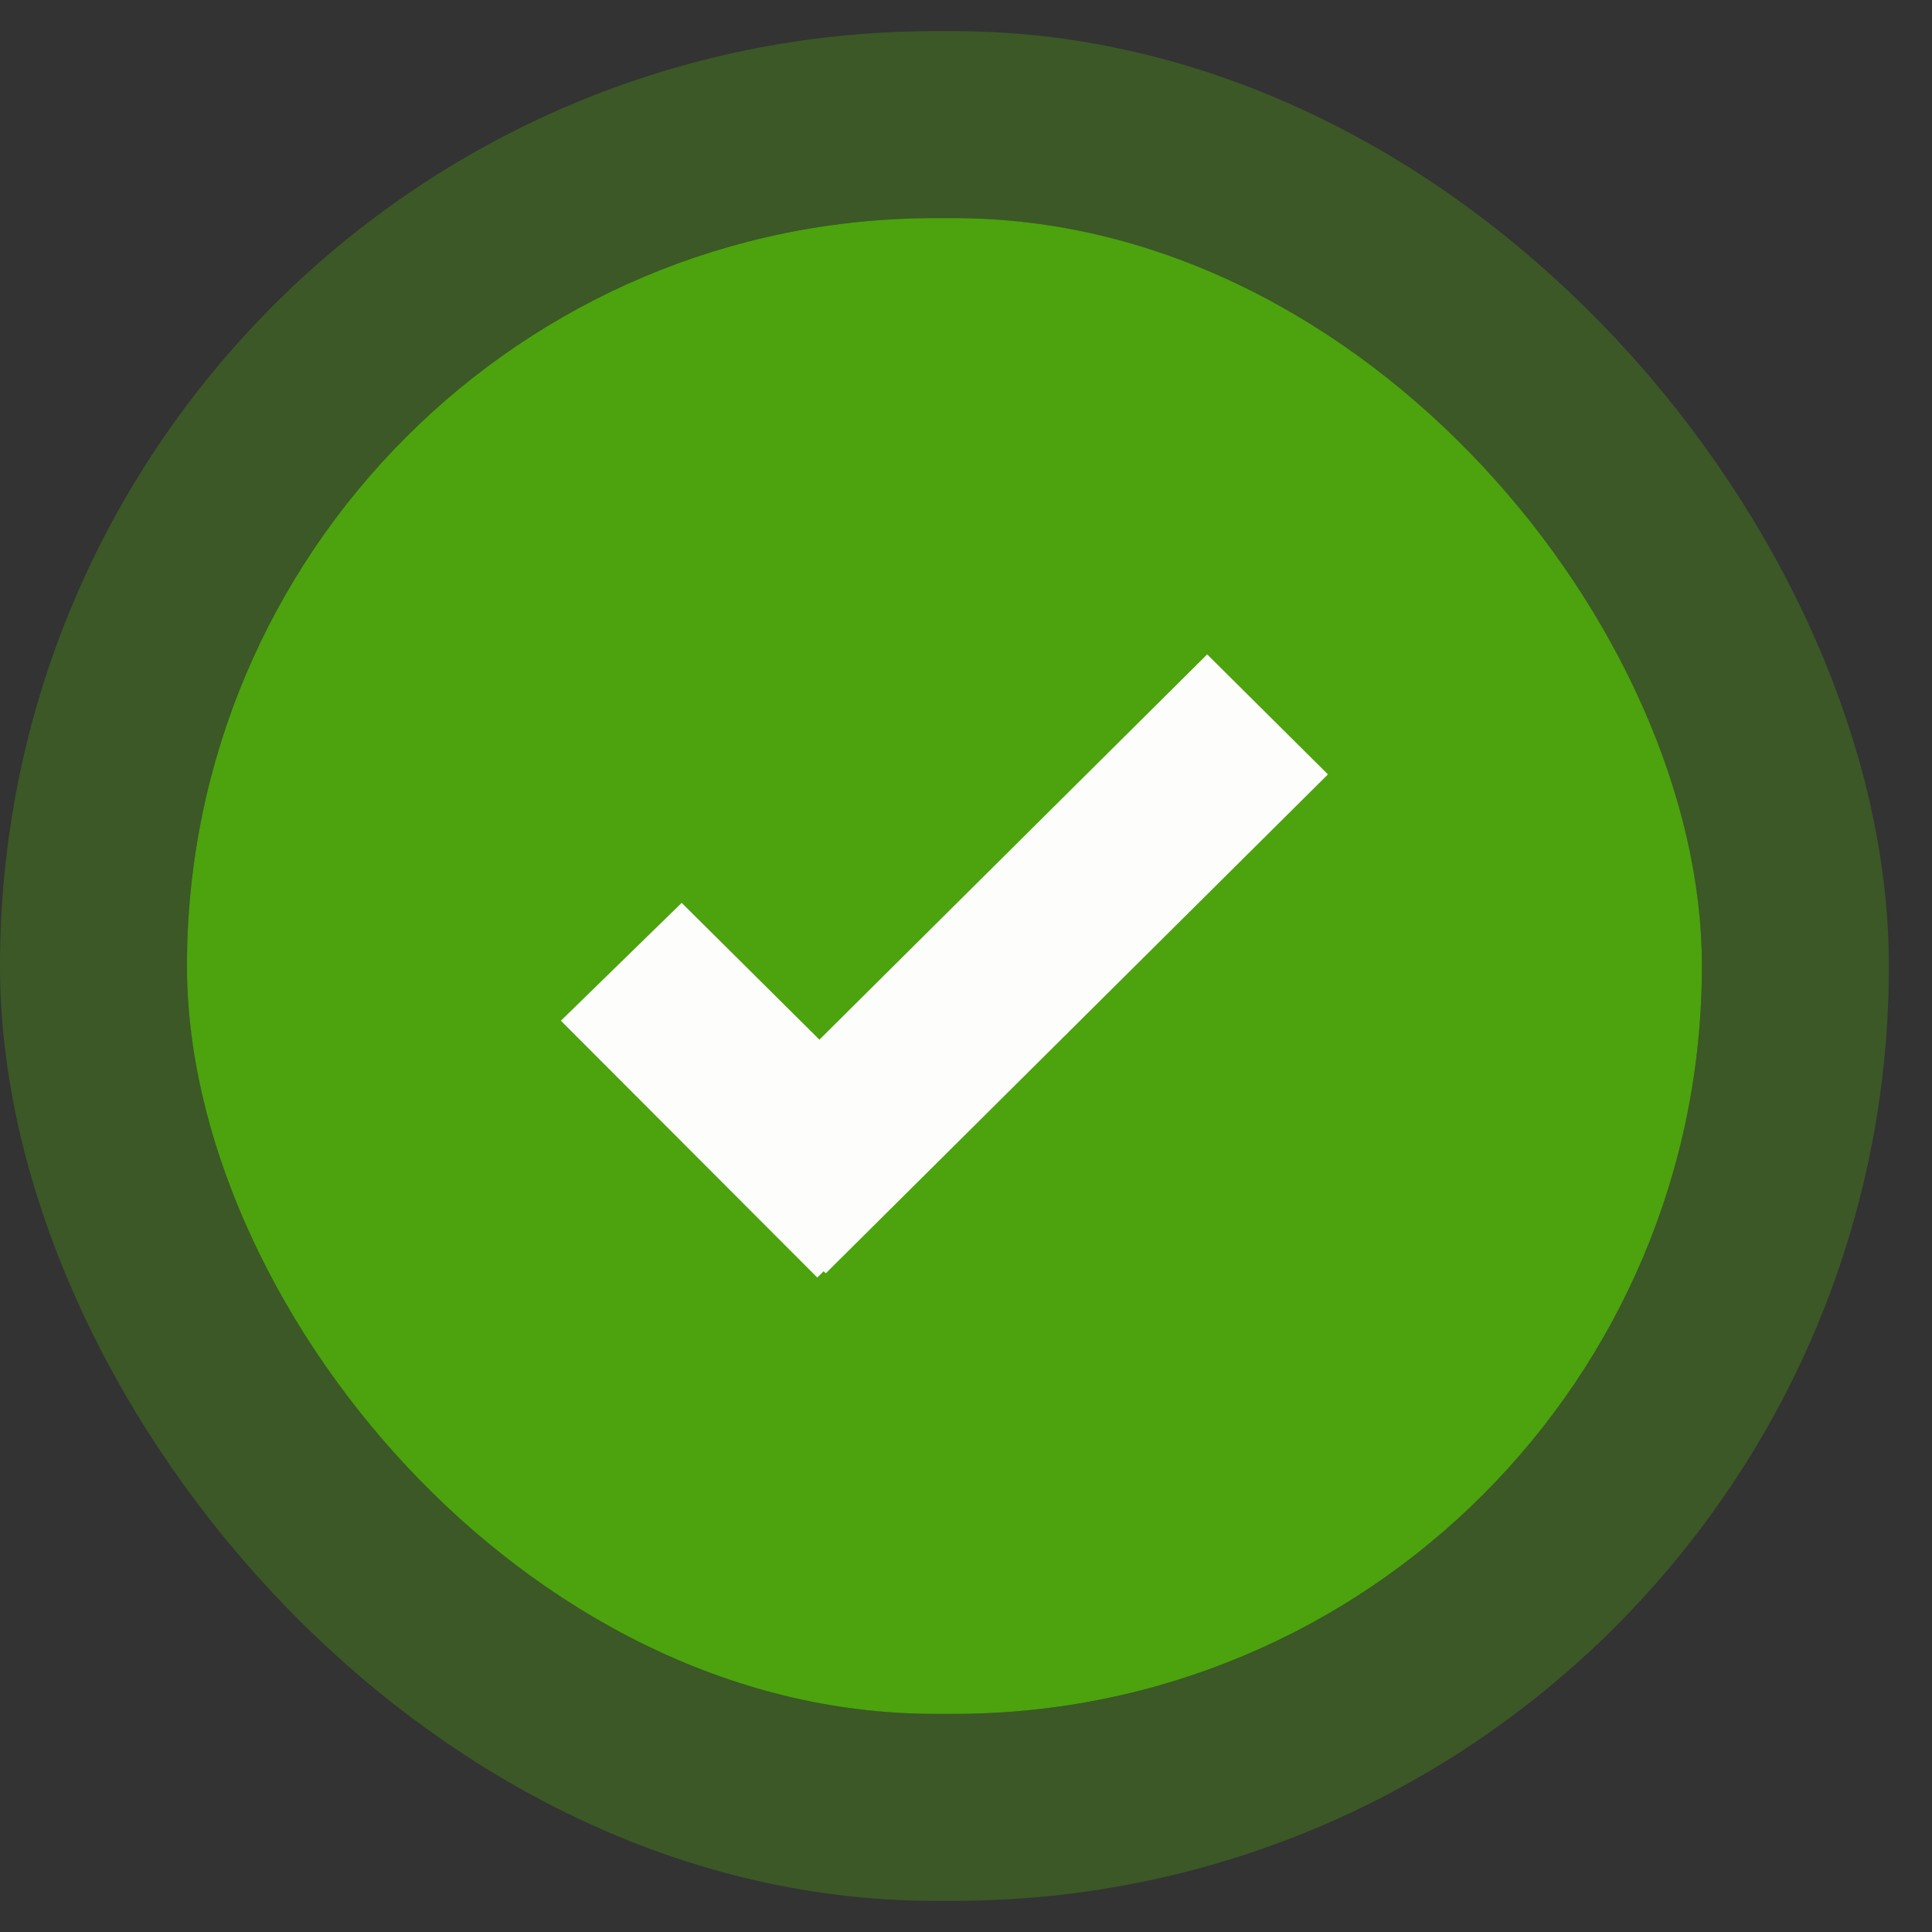
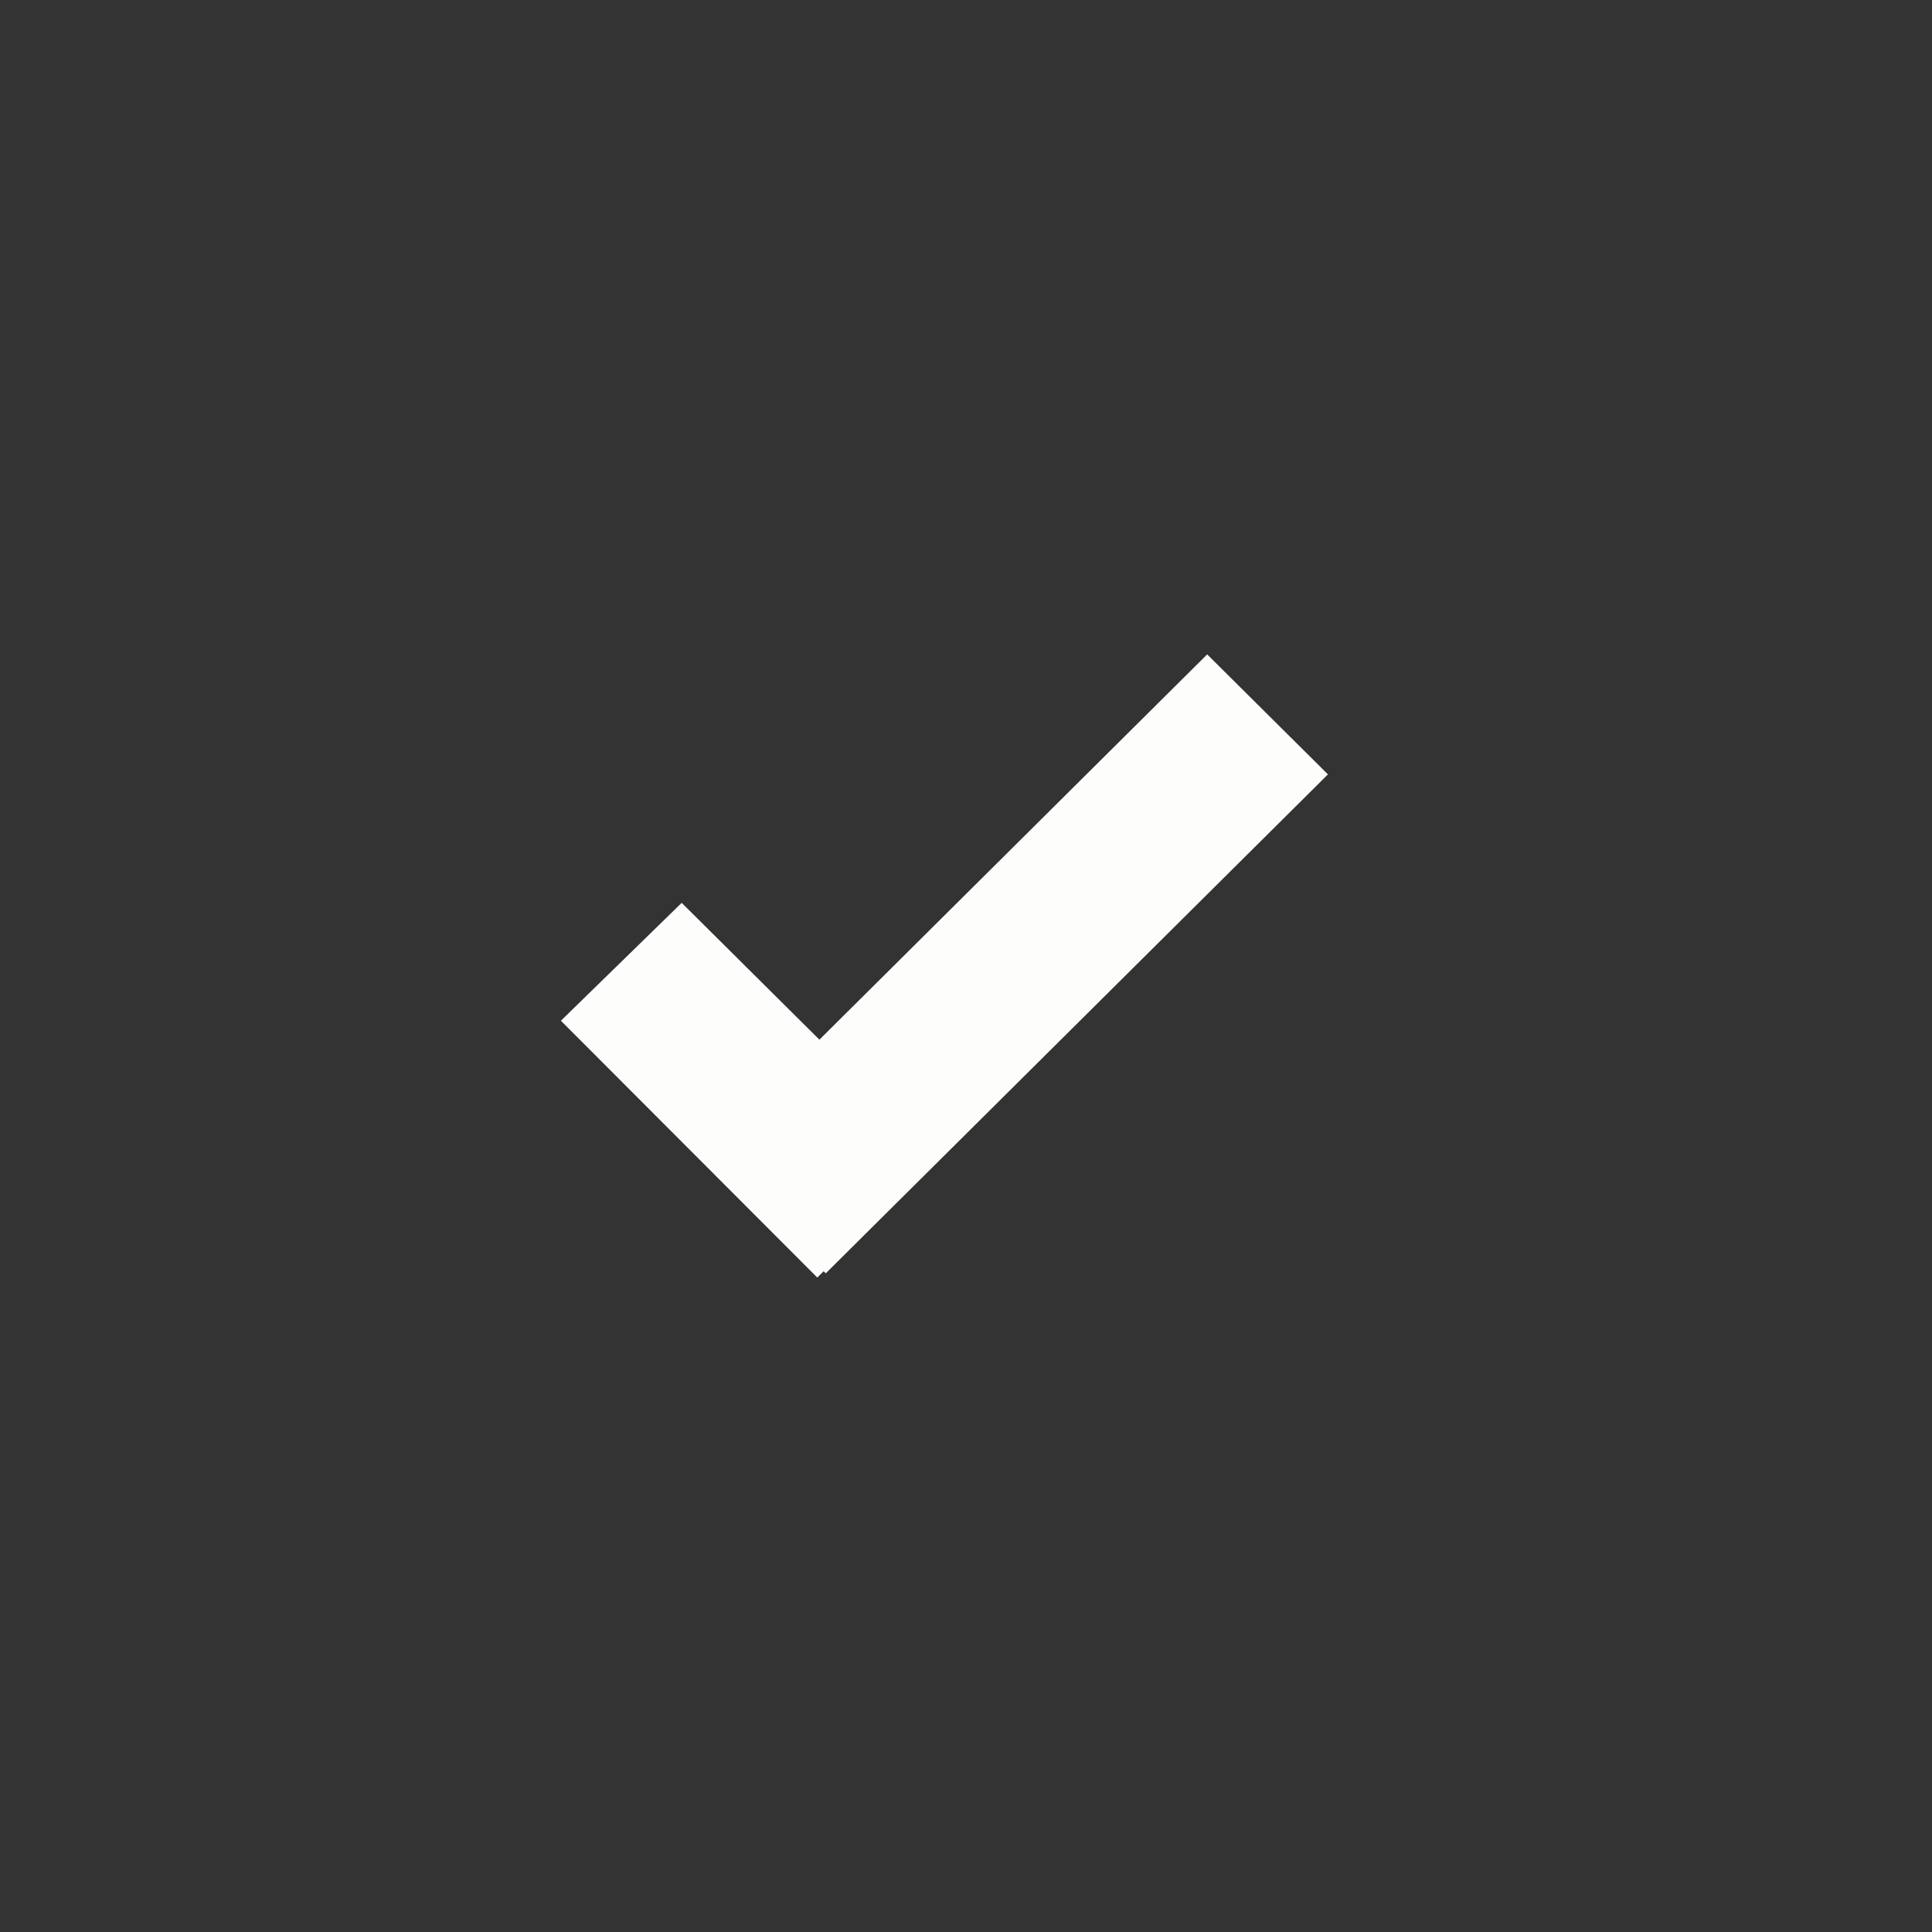
<svg xmlns="http://www.w3.org/2000/svg" width="31" height="31" fill="none">
  <rect width="100%" height="100%" fill="#333333" stroke="none" />
-   <rect width="24.308" height="24" x="3" y="3.5" fill="#4CA30D" rx="12" />
  <path fill="#FDFDFC" d="M21.308 12.426 19.37 10.5l-6.222 6.182-2.21-2.195L9 16.378l4.114 4.121.102-.101.034.033 8.058-8.006Z" />
-   <rect width="27.308" height="27" x="1.5" y="2" stroke="#4CA30D" stroke-opacity=".33" stroke-width="3" rx="13.5" />
</svg>